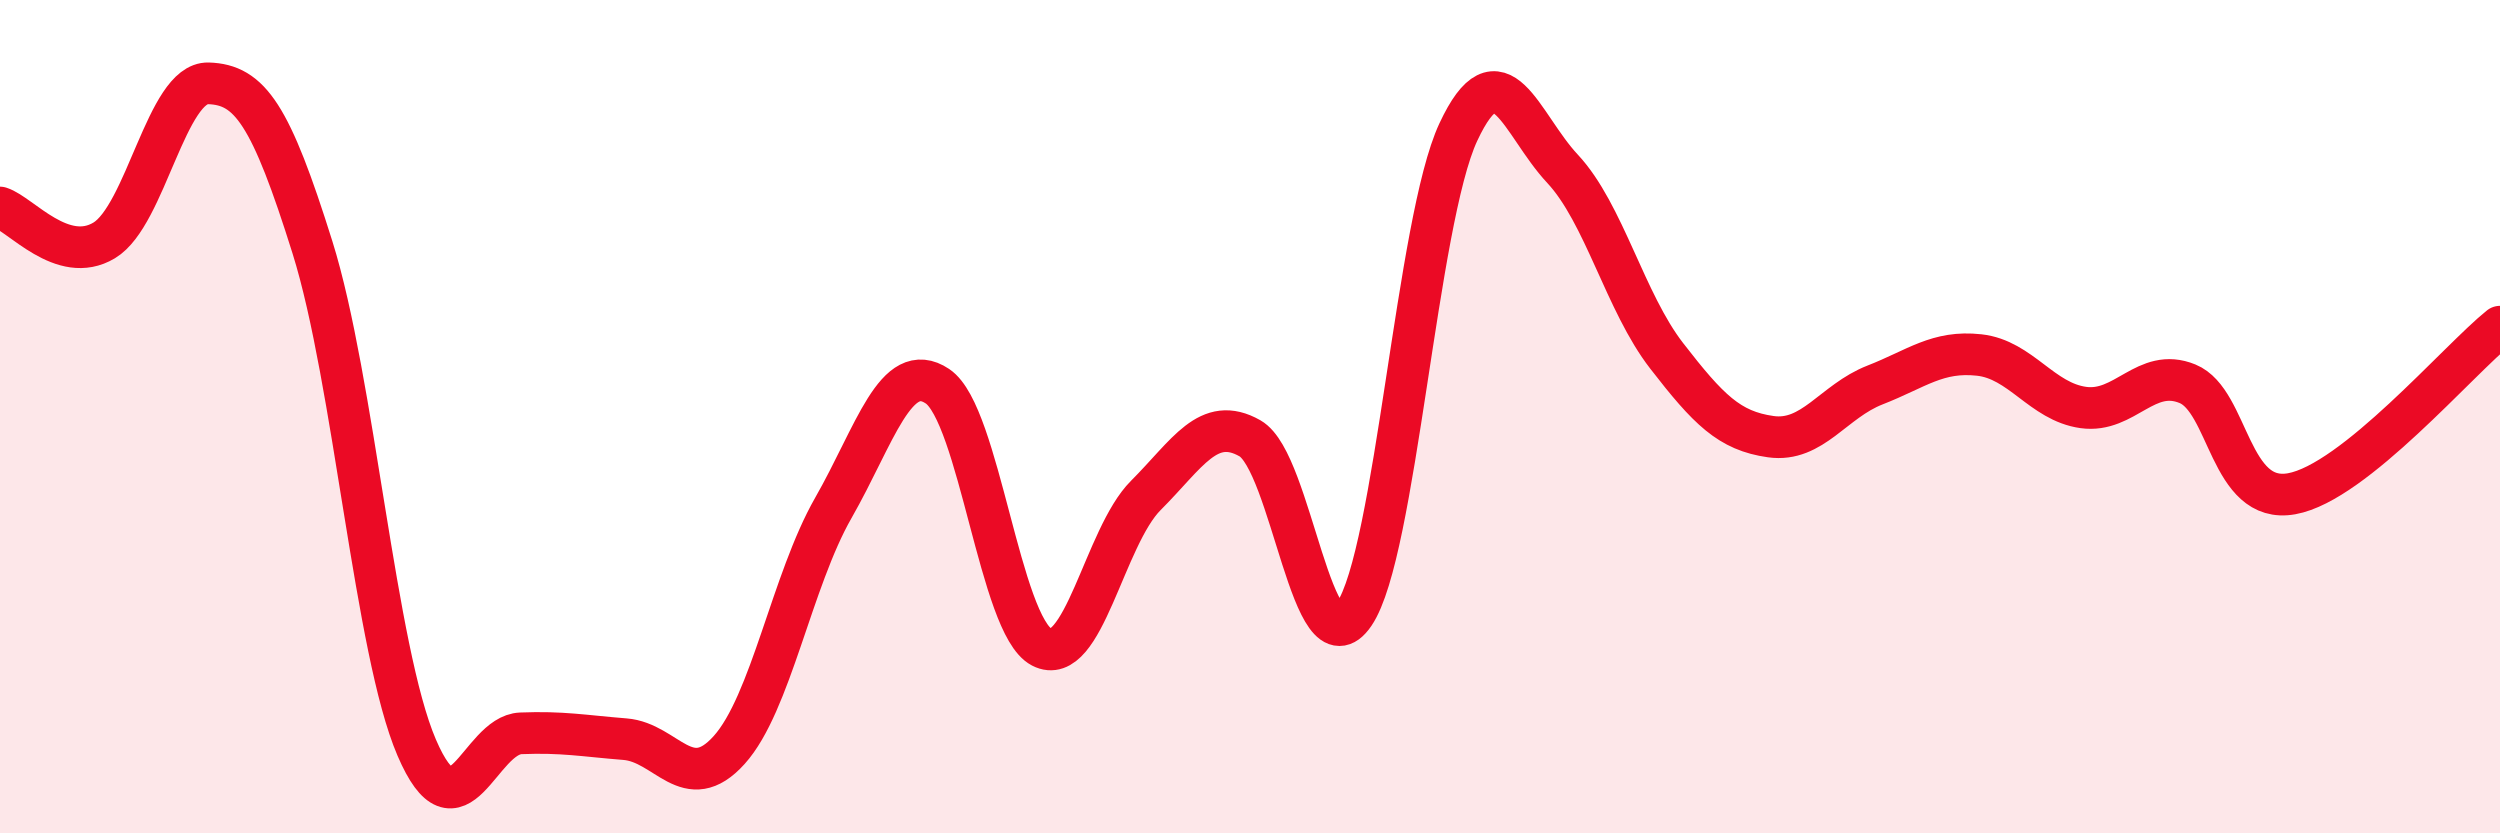
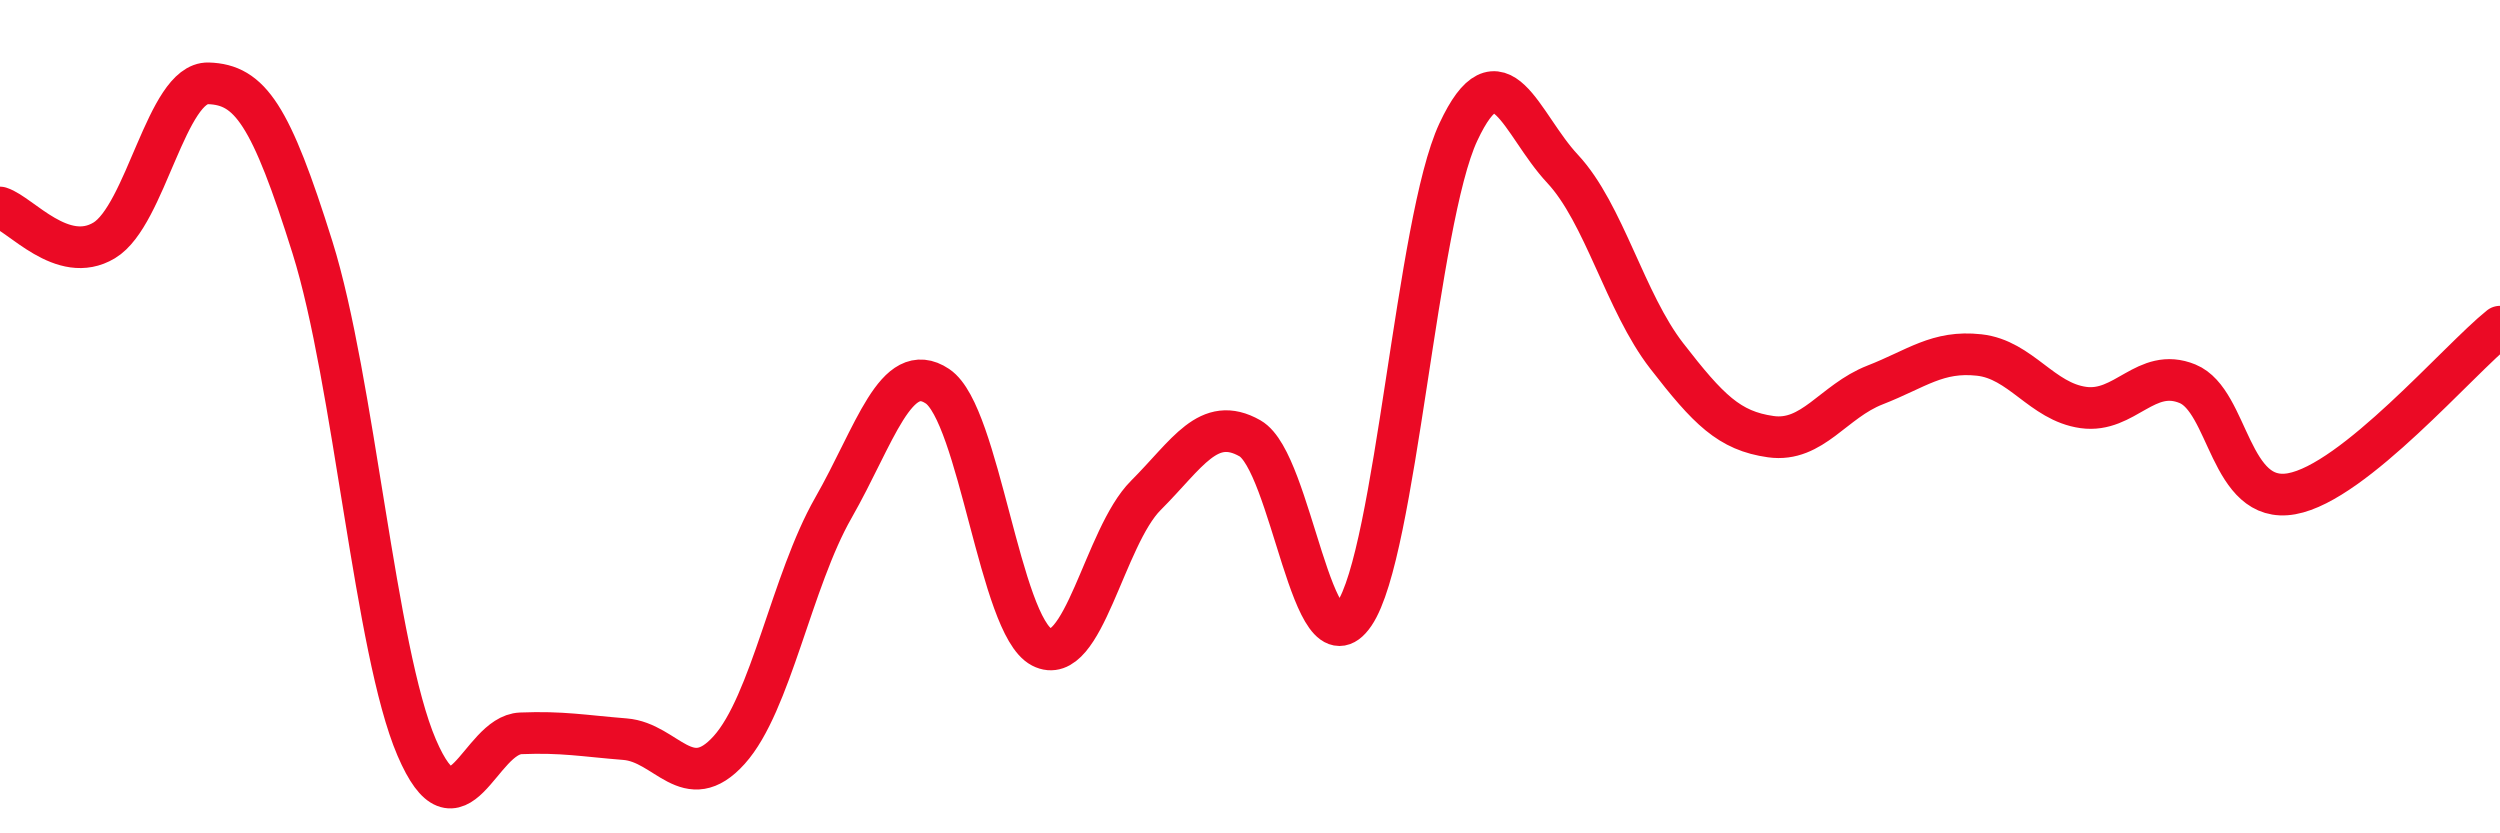
<svg xmlns="http://www.w3.org/2000/svg" width="60" height="20" viewBox="0 0 60 20">
-   <path d="M 0,4.98 C 0.5,5.14 1.5,6.37 2.5,5.77 C 3.5,5.17 4,1.97 5,2 C 6,2.03 6.5,2.75 7.5,5.94 C 8.5,9.13 9,15.61 10,17.94 C 11,20.27 11.5,17.64 12.5,17.6 C 13.5,17.56 14,17.66 15,17.74 C 16,17.82 16.5,19.11 17.5,18 C 18.5,16.89 19,13.94 20,12.19 C 21,10.44 21.5,8.6 22.5,9.27 C 23.5,9.94 24,15.01 25,15.53 C 26,16.05 26.5,12.89 27.5,11.89 C 28.5,10.89 29,9.95 30,10.52 C 31,11.09 31.5,16.21 32.5,14.74 C 33.5,13.27 34,5.31 35,3.17 C 36,1.03 36.5,2.98 37.5,4.05 C 38.5,5.12 39,7.25 40,8.54 C 41,9.83 41.5,10.34 42.5,10.48 C 43.5,10.62 44,9.63 45,9.24 C 46,8.85 46.5,8.41 47.5,8.52 C 48.5,8.63 49,9.64 50,9.78 C 51,9.92 51.5,8.8 52.5,9.21 C 53.5,9.62 53.5,12.12 55,11.85 C 56.5,11.58 59,8.64 60,7.84L60 20L0 20Z" fill="#EB0A25" opacity="0.1" stroke-linecap="round" stroke-linejoin="round" />
  <path d="M 0,4.98 C 0.5,5.14 1.5,6.37 2.5,5.77 C 3.5,5.17 4,1.97 5,2 C 6,2.03 6.5,2.75 7.5,5.94 C 8.5,9.13 9,15.61 10,17.94 C 11,20.27 11.5,17.64 12.5,17.6 C 13.5,17.56 14,17.66 15,17.74 C 16,17.82 16.5,19.11 17.5,18 C 18.5,16.89 19,13.94 20,12.19 C 21,10.44 21.5,8.6 22.5,9.27 C 23.5,9.94 24,15.01 25,15.53 C 26,16.05 26.5,12.89 27.5,11.89 C 28.5,10.89 29,9.95 30,10.52 C 31,11.09 31.5,16.21 32.5,14.74 C 33.5,13.27 34,5.31 35,3.17 C 36,1.03 36.5,2.98 37.5,4.05 C 38.5,5.12 39,7.25 40,8.54 C 41,9.83 41.5,10.34 42.5,10.48 C 43.5,10.62 44,9.63 45,9.24 C 46,8.85 46.5,8.41 47.5,8.52 C 48.5,8.63 49,9.64 50,9.78 C 51,9.92 51.5,8.8 52.5,9.21 C 53.5,9.62 53.5,12.12 55,11.85 C 56.5,11.58 59,8.64 60,7.84" stroke="#EB0A25" stroke-width="1" fill="none" stroke-linecap="round" stroke-linejoin="round" />
</svg>